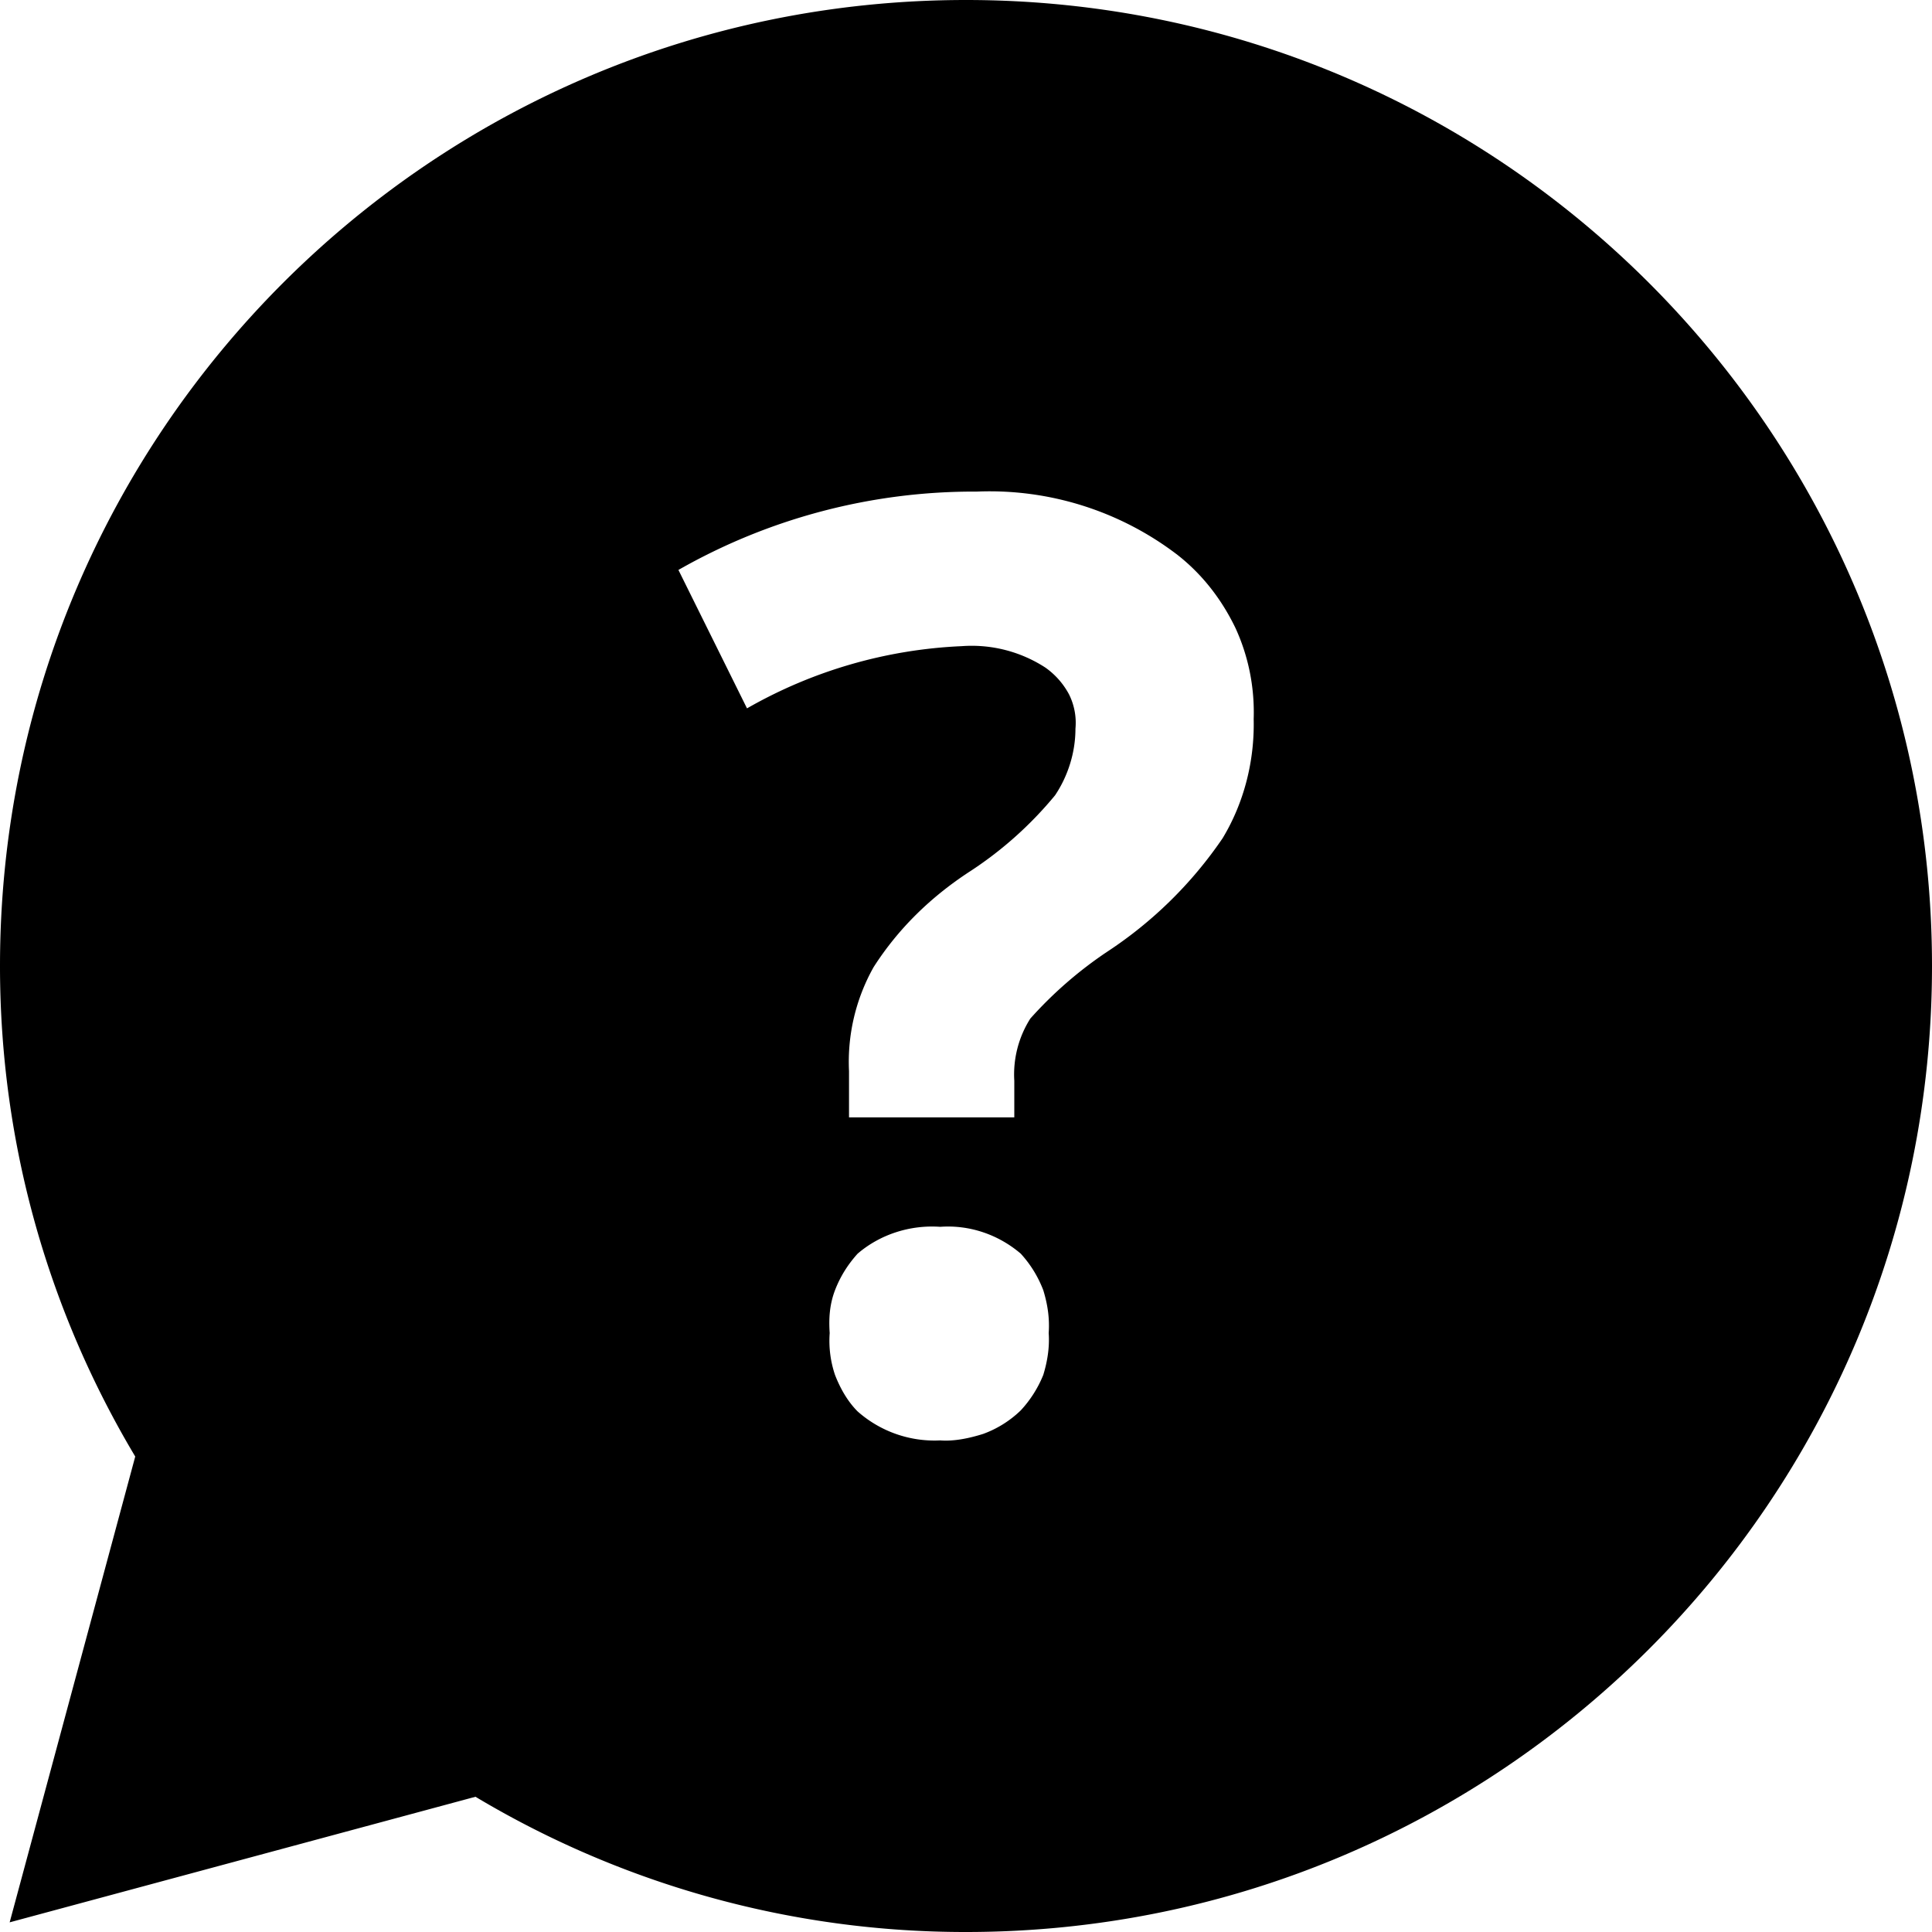
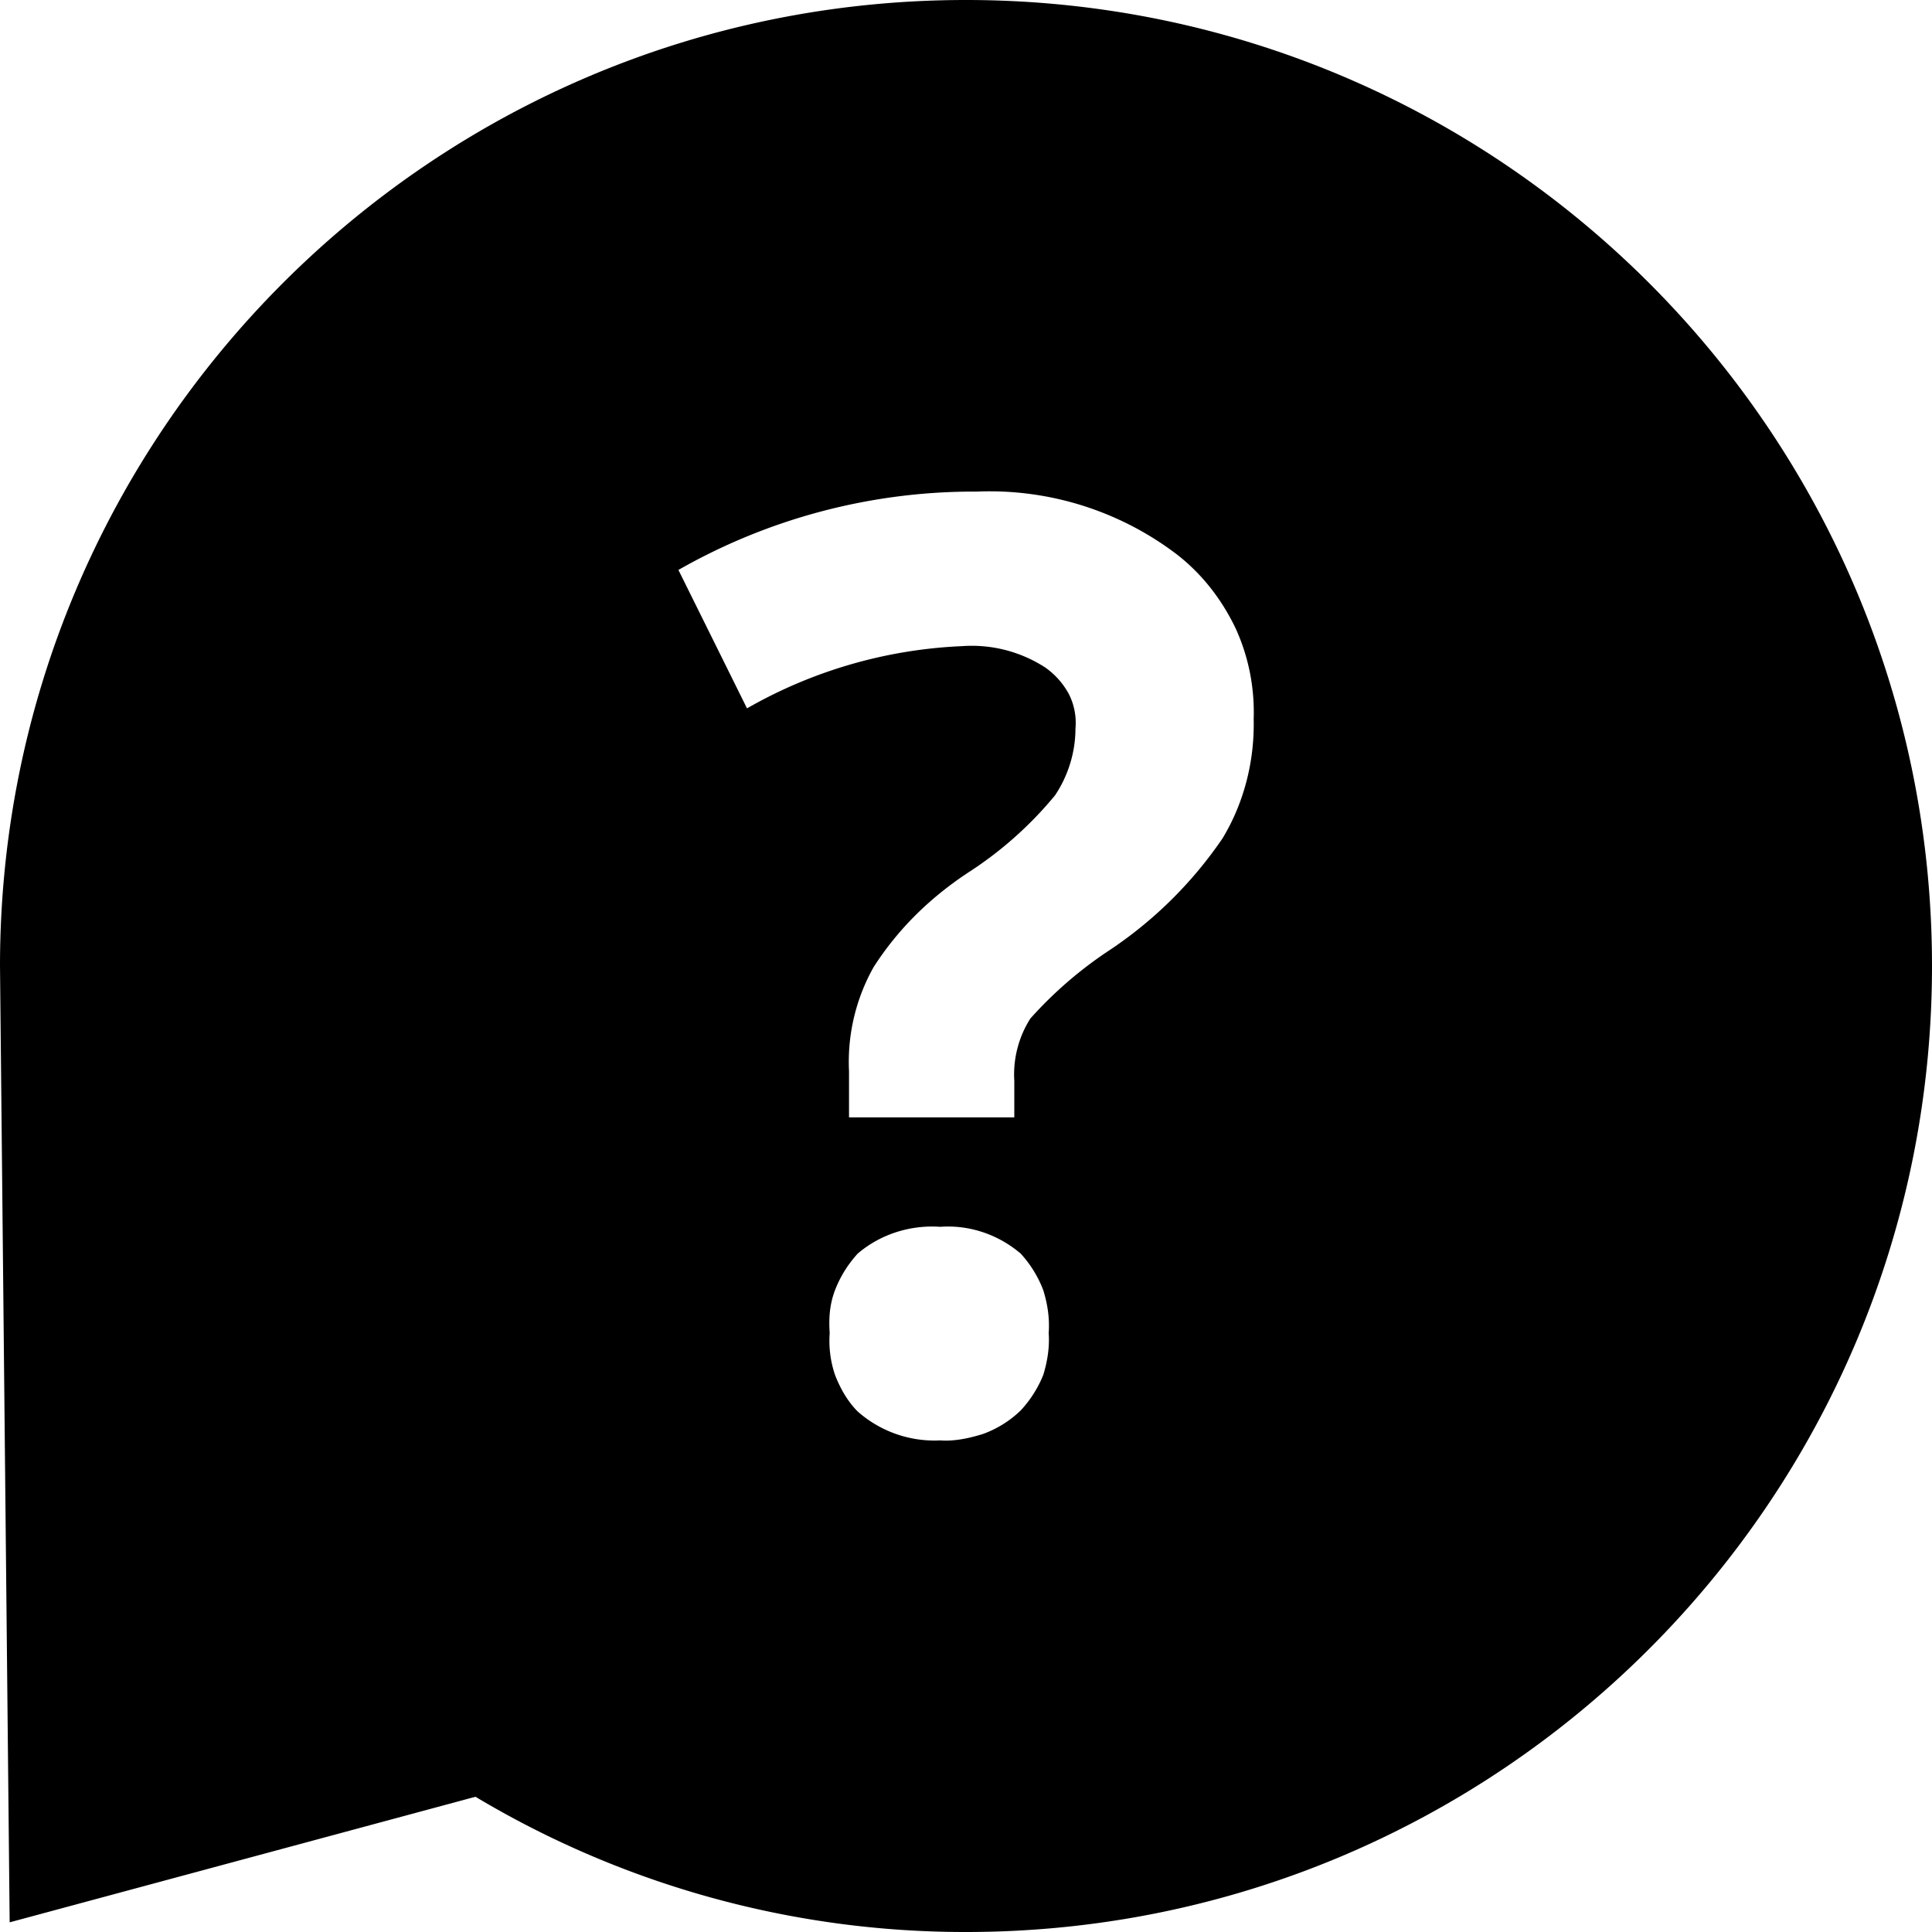
<svg xmlns="http://www.w3.org/2000/svg" width="20" height="20" viewBox="0 0 20 20">
-   <path d="M10 0C4.478 0 0 4.478 0 10c0 1.856.511 3.589 1.4 5.078L.1 19.9l4.822-1.3A9.87 9.87 0 0 0 10 20c5.522 0 10-4.478 10-10S15.522 0 10 0m.8 14.233a1.2 1.2 0 0 1-.233.367 1.1 1.1 0 0 1-.39.244c-.144.045-.3.078-.444.067a1.2 1.2 0 0 1-.855-.3c-.1-.1-.178-.233-.234-.378a1.1 1.1 0 0 1-.055-.433c-.011-.156 0-.3.055-.444.056-.145.134-.267.234-.378.233-.2.544-.3.855-.278.3-.022.6.078.834.278.1.11.177.233.233.378.044.144.067.288.056.444.01.144-.012.289-.056.433m1.856-5.555a4.3 4.3 0 0 1-1.2 1.178 4.2 4.2 0 0 0-.79.688 1.08 1.08 0 0 0-.166.645v.378H8.789v-.478a2 2 0 0 1 .255-1.078c.256-.4.59-.722.978-.978a3.9 3.9 0 0 0 .9-.8c.134-.2.211-.444.211-.689a.66.66 0 0 0-.066-.355.8.8 0 0 0-.245-.278 1.4 1.4 0 0 0-.866-.222 4.9 4.9 0 0 0-2.223.644L7.023 5.9a6.17 6.17 0 0 1 3.088-.811 3.2 3.2 0 0 1 2.078.655c.255.2.455.456.6.756.133.289.2.611.189.944.01.434-.1.867-.322 1.234" />
+   <path d="M10 0C4.478 0 0 4.478 0 10L.1 19.9l4.822-1.3A9.87 9.87 0 0 0 10 20c5.522 0 10-4.478 10-10S15.522 0 10 0m.8 14.233a1.2 1.2 0 0 1-.233.367 1.1 1.1 0 0 1-.39.244c-.144.045-.3.078-.444.067a1.2 1.2 0 0 1-.855-.3c-.1-.1-.178-.233-.234-.378a1.1 1.1 0 0 1-.055-.433c-.011-.156 0-.3.055-.444.056-.145.134-.267.234-.378.233-.2.544-.3.855-.278.3-.022.6.078.834.278.1.11.177.233.233.378.044.144.067.288.056.444.01.144-.012.289-.056.433m1.856-5.555a4.3 4.3 0 0 1-1.2 1.178 4.2 4.2 0 0 0-.79.688 1.08 1.08 0 0 0-.166.645v.378H8.789v-.478a2 2 0 0 1 .255-1.078c.256-.4.59-.722.978-.978a3.9 3.9 0 0 0 .9-.8c.134-.2.211-.444.211-.689a.66.66 0 0 0-.066-.355.8.8 0 0 0-.245-.278 1.4 1.4 0 0 0-.866-.222 4.9 4.9 0 0 0-2.223.644L7.023 5.9a6.17 6.17 0 0 1 3.088-.811 3.2 3.2 0 0 1 2.078.655c.255.2.455.456.6.756.133.289.2.611.189.944.01.434-.1.867-.322 1.234" />
</svg>